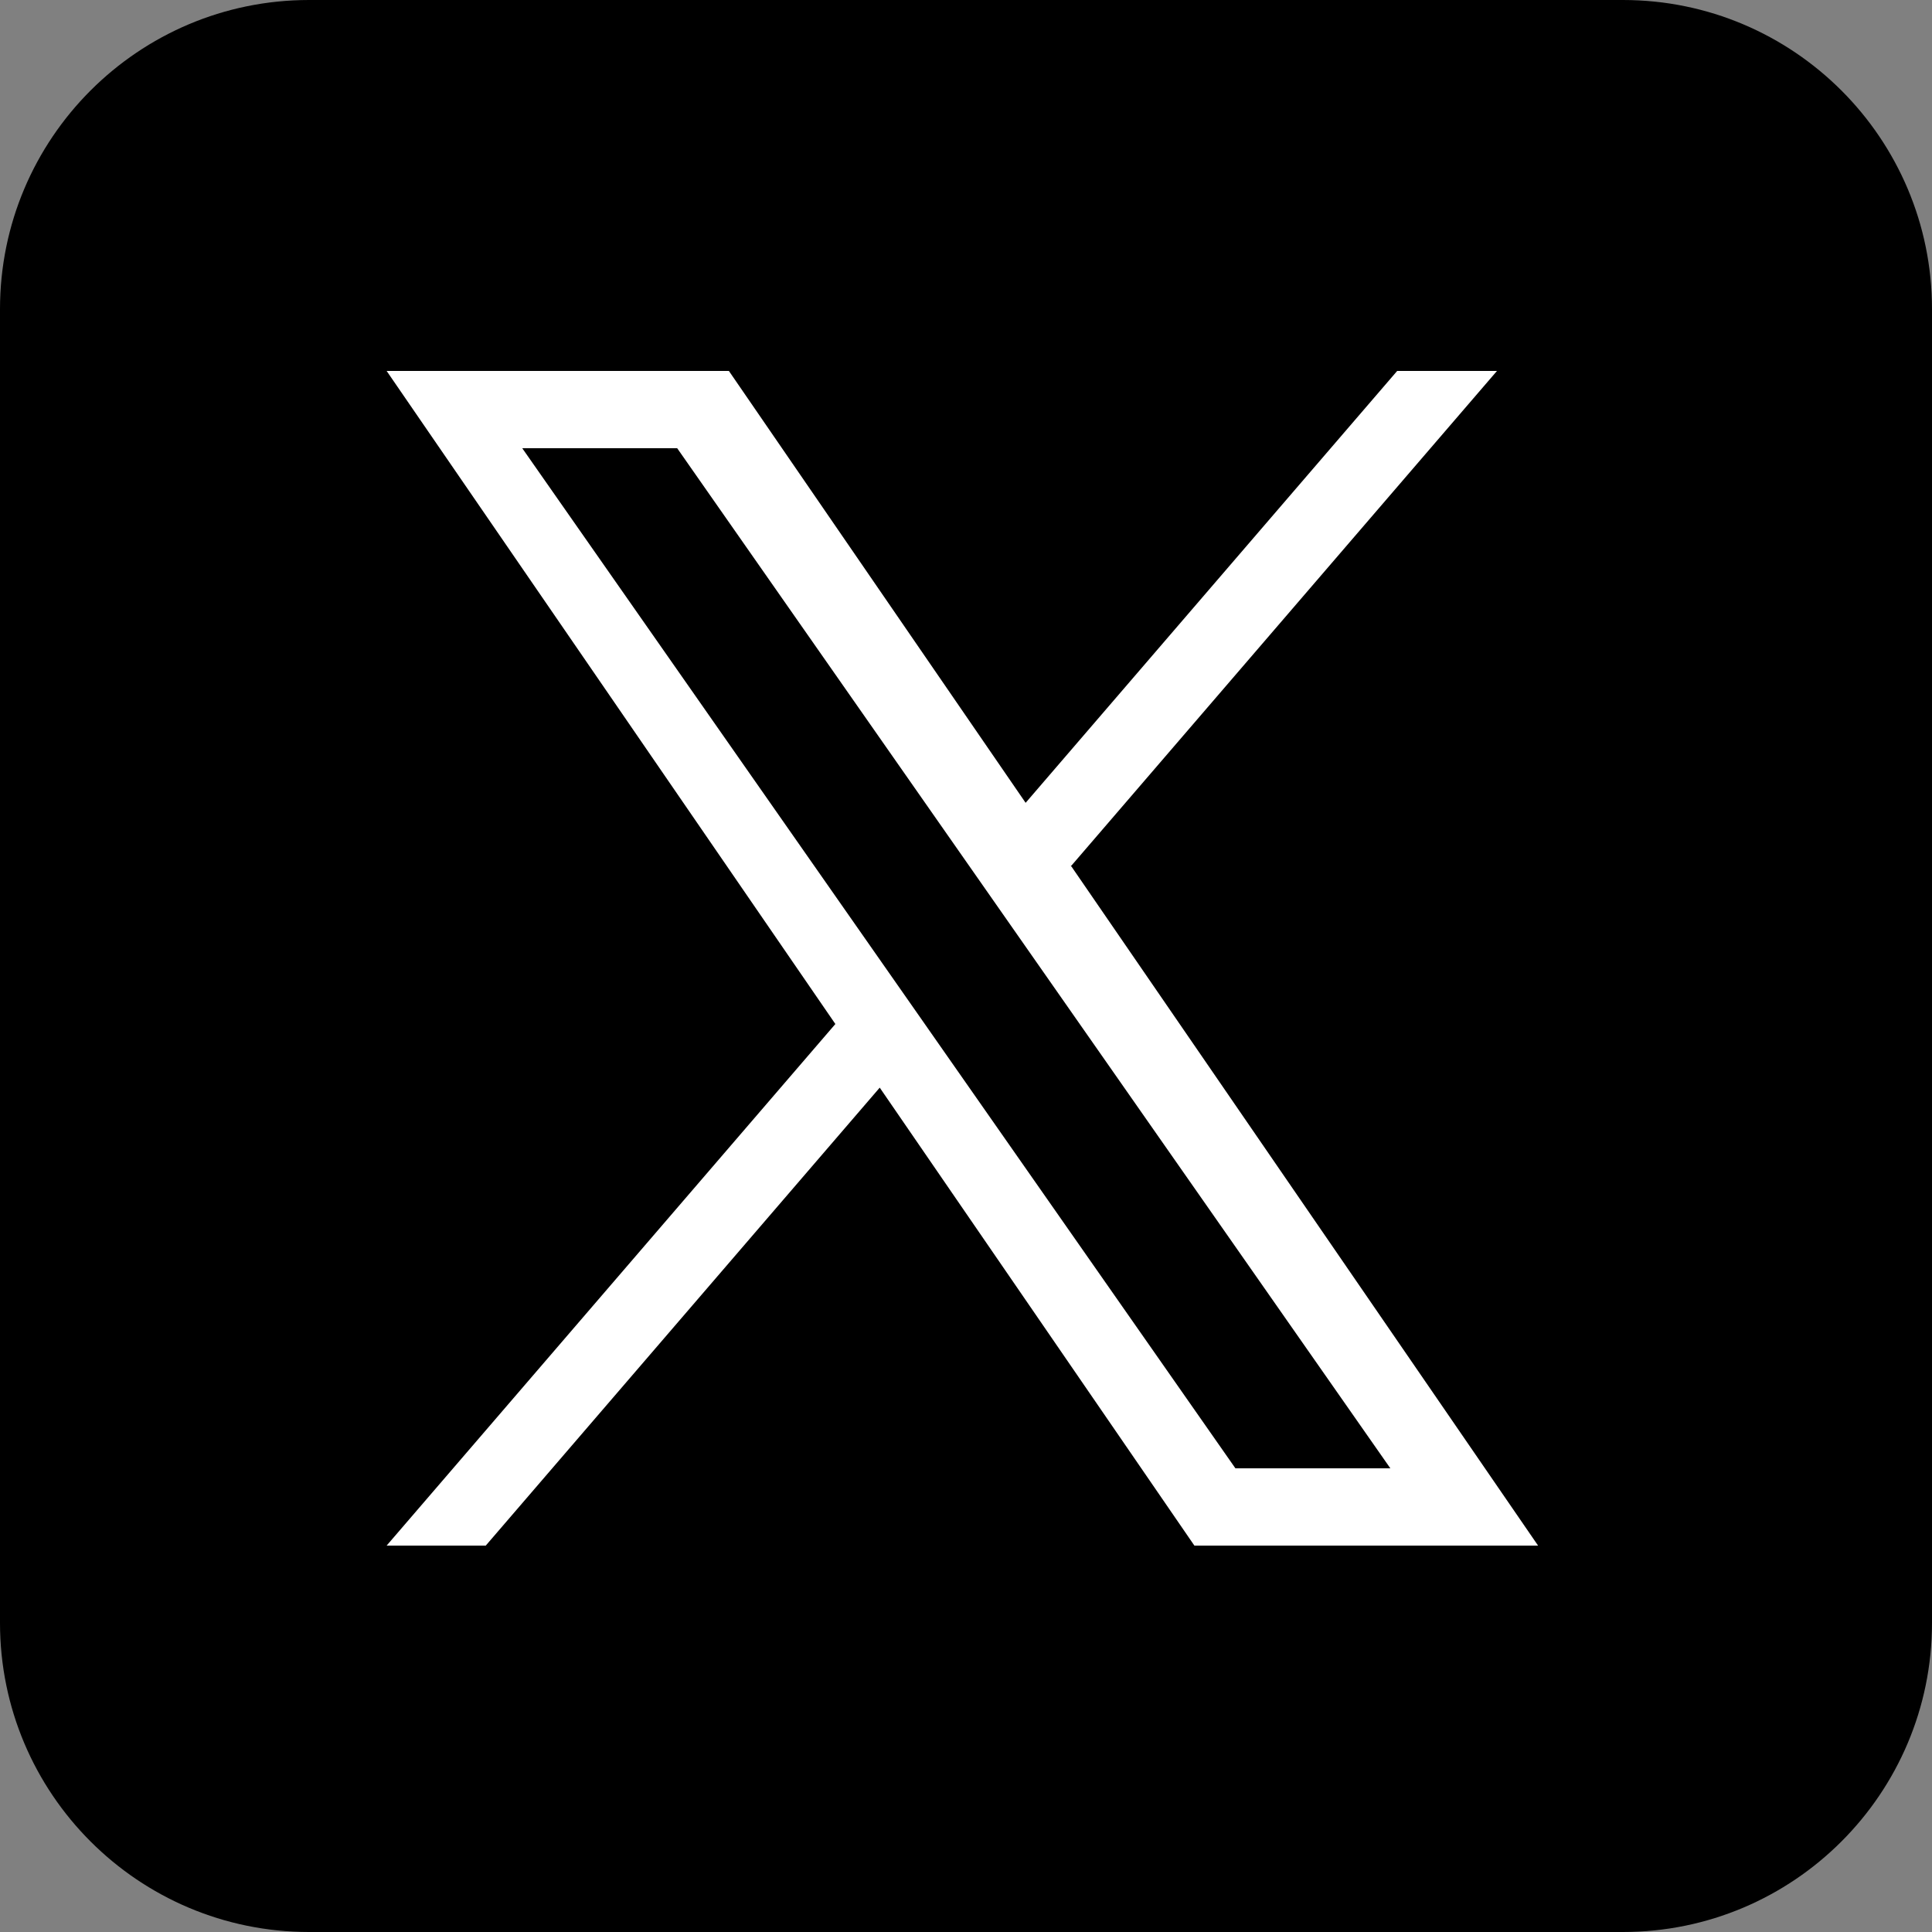
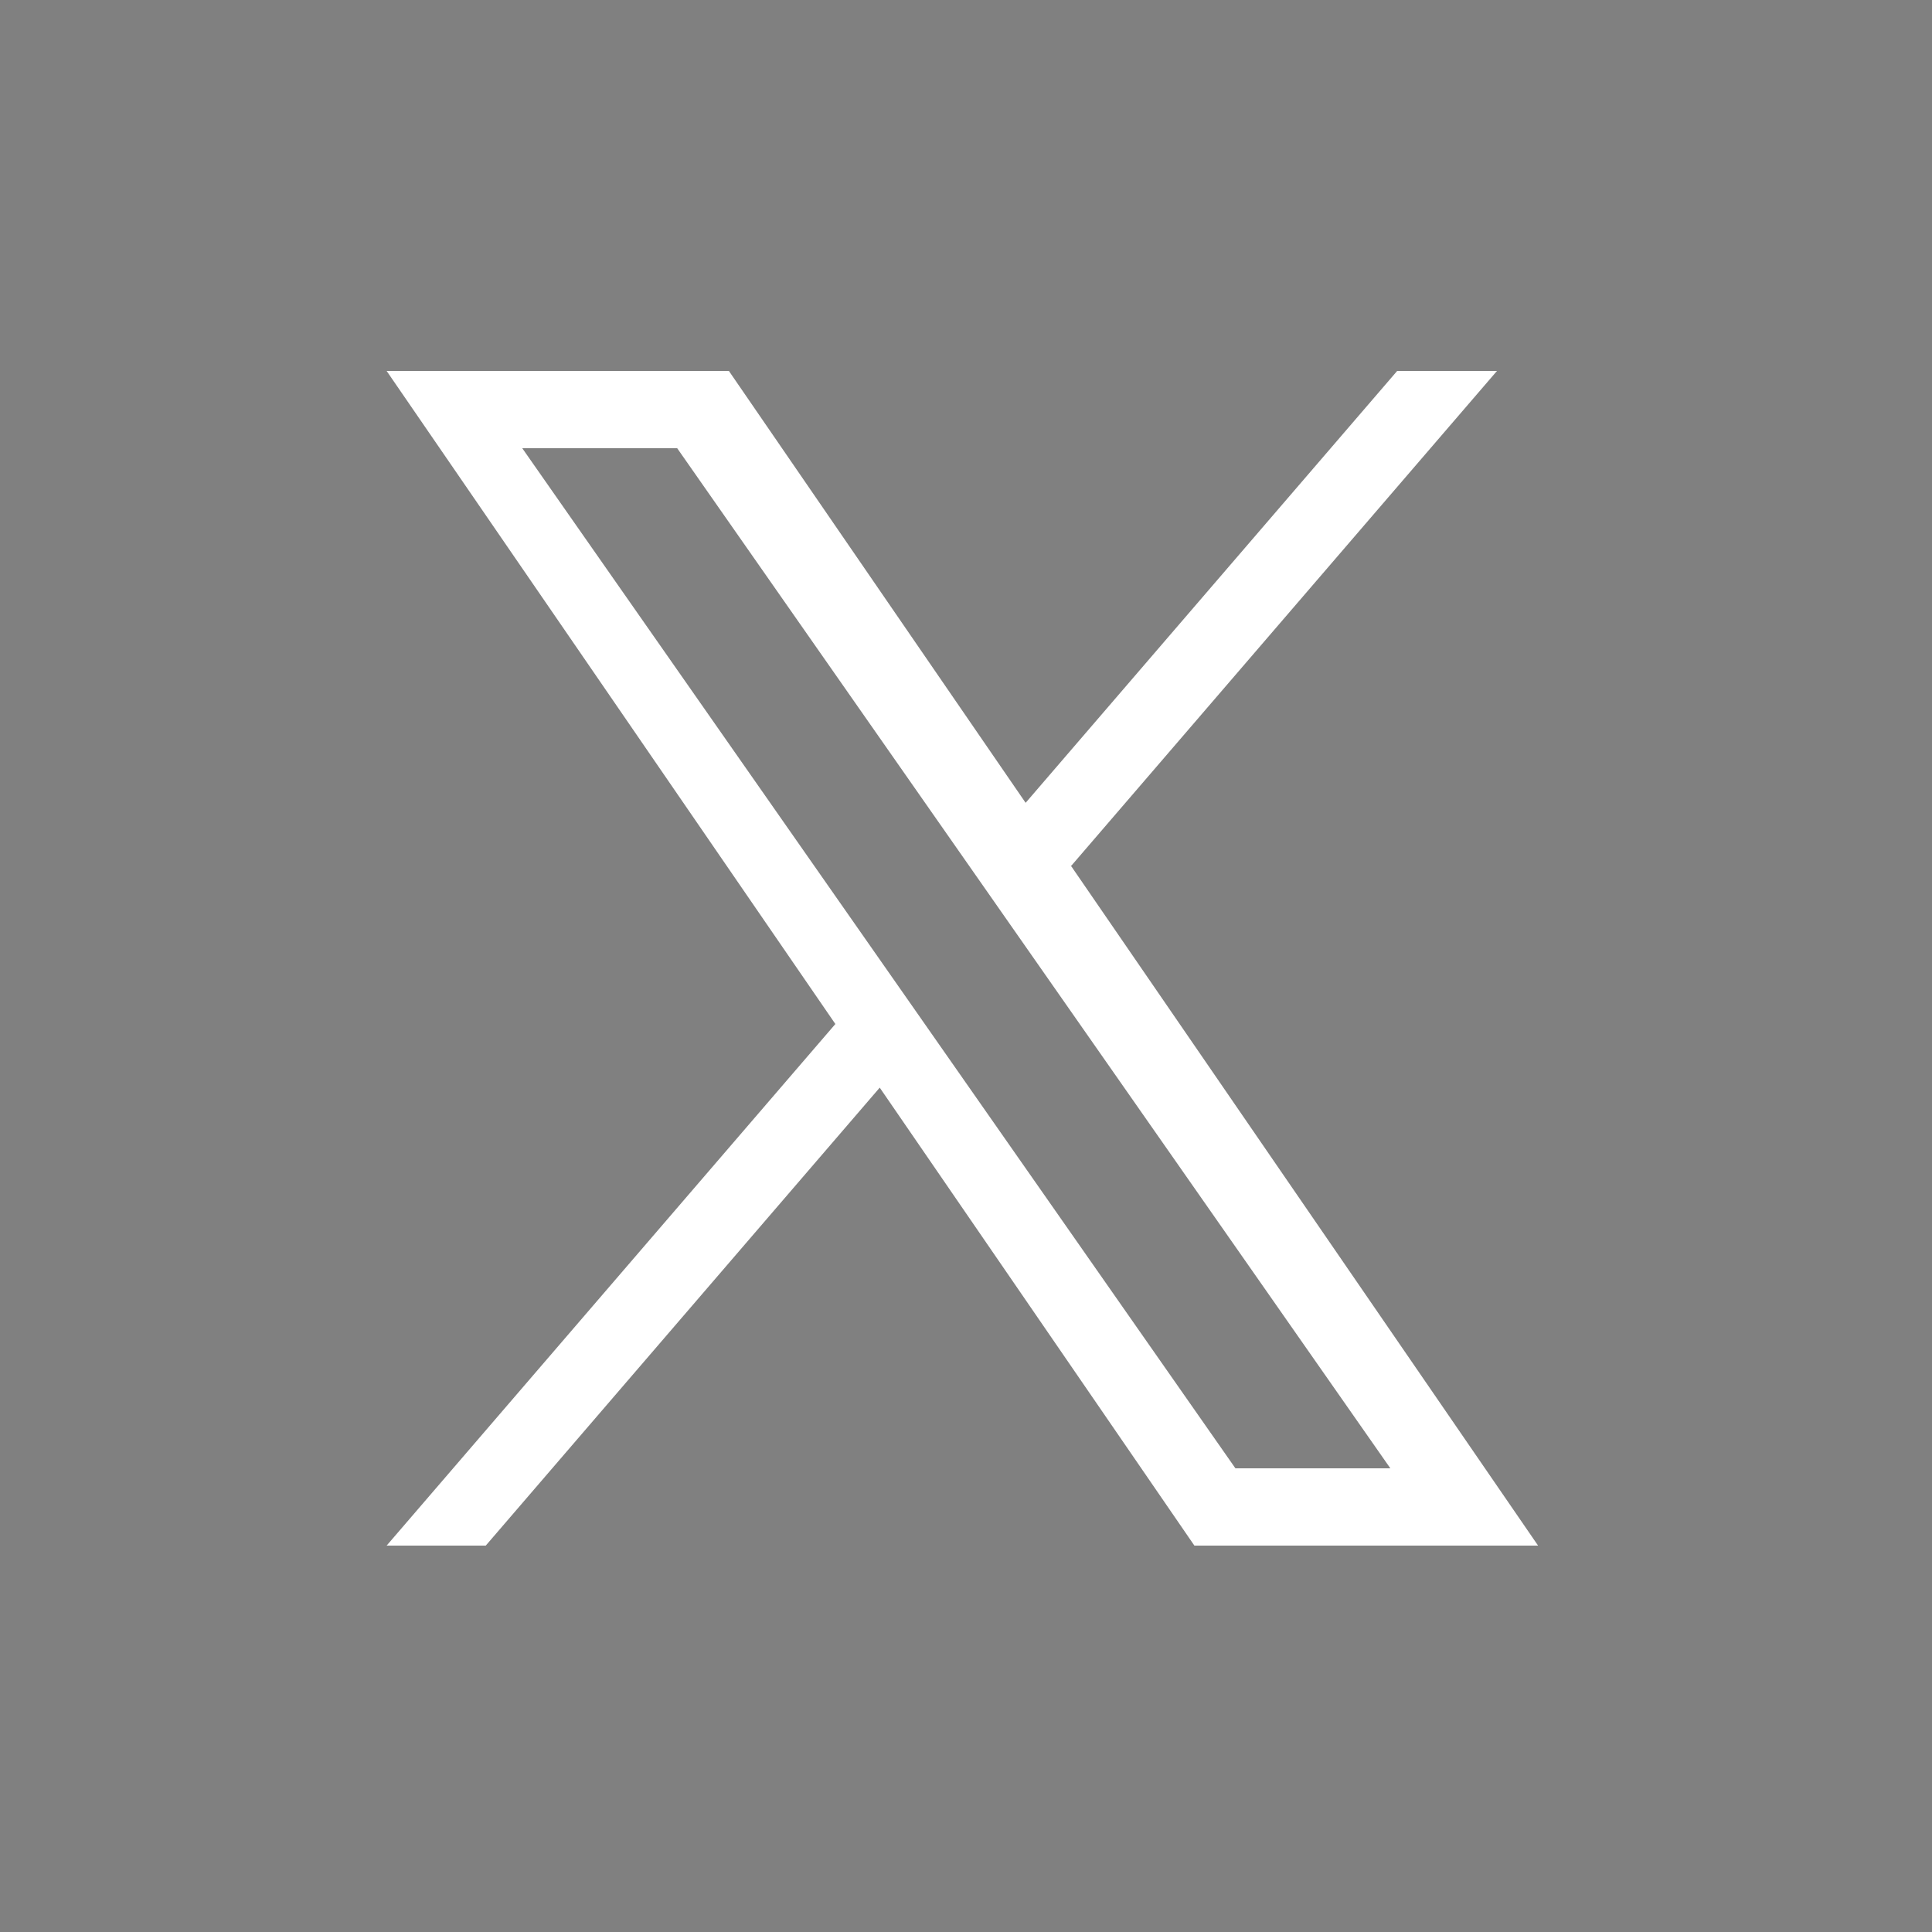
<svg xmlns="http://www.w3.org/2000/svg" version="1.1" id="レイヤー_1" x="0px" y="0px" width="125px" height="125px" viewBox="0 0 125 125" style="enable-background:new 0 0 125 125;" xml:space="preserve">
  <rect x="0" y="0" width="125" height="125" fill="#808080" stroke="none" />
  <style type="text/css">
	.st0{fill:#FFFFFF;}
</style>
-   <path d="M105,125H20c-11.046,0-20-8.954-20-20V20C0,8.954,8.954,0,20,0h85c11.046,0,20,8.954,20,20v85  C125,116.046,116.046,125,105,125z" />
  <path class="st0" d="M69.325,56l27.529-32h-6.457L66.358,51.942L47.159,24H25.015l29.033,42.253L25.015,100h6.413l25.49-29.63  L77.277,100h22.236L69.279,56H69.325z M60,66.49l-2.926-4.185L33.79,29h10.024l18.79,26.878l2.926,4.185L89.955,95H79.931L60,66.491  V66.49z" />
</svg>